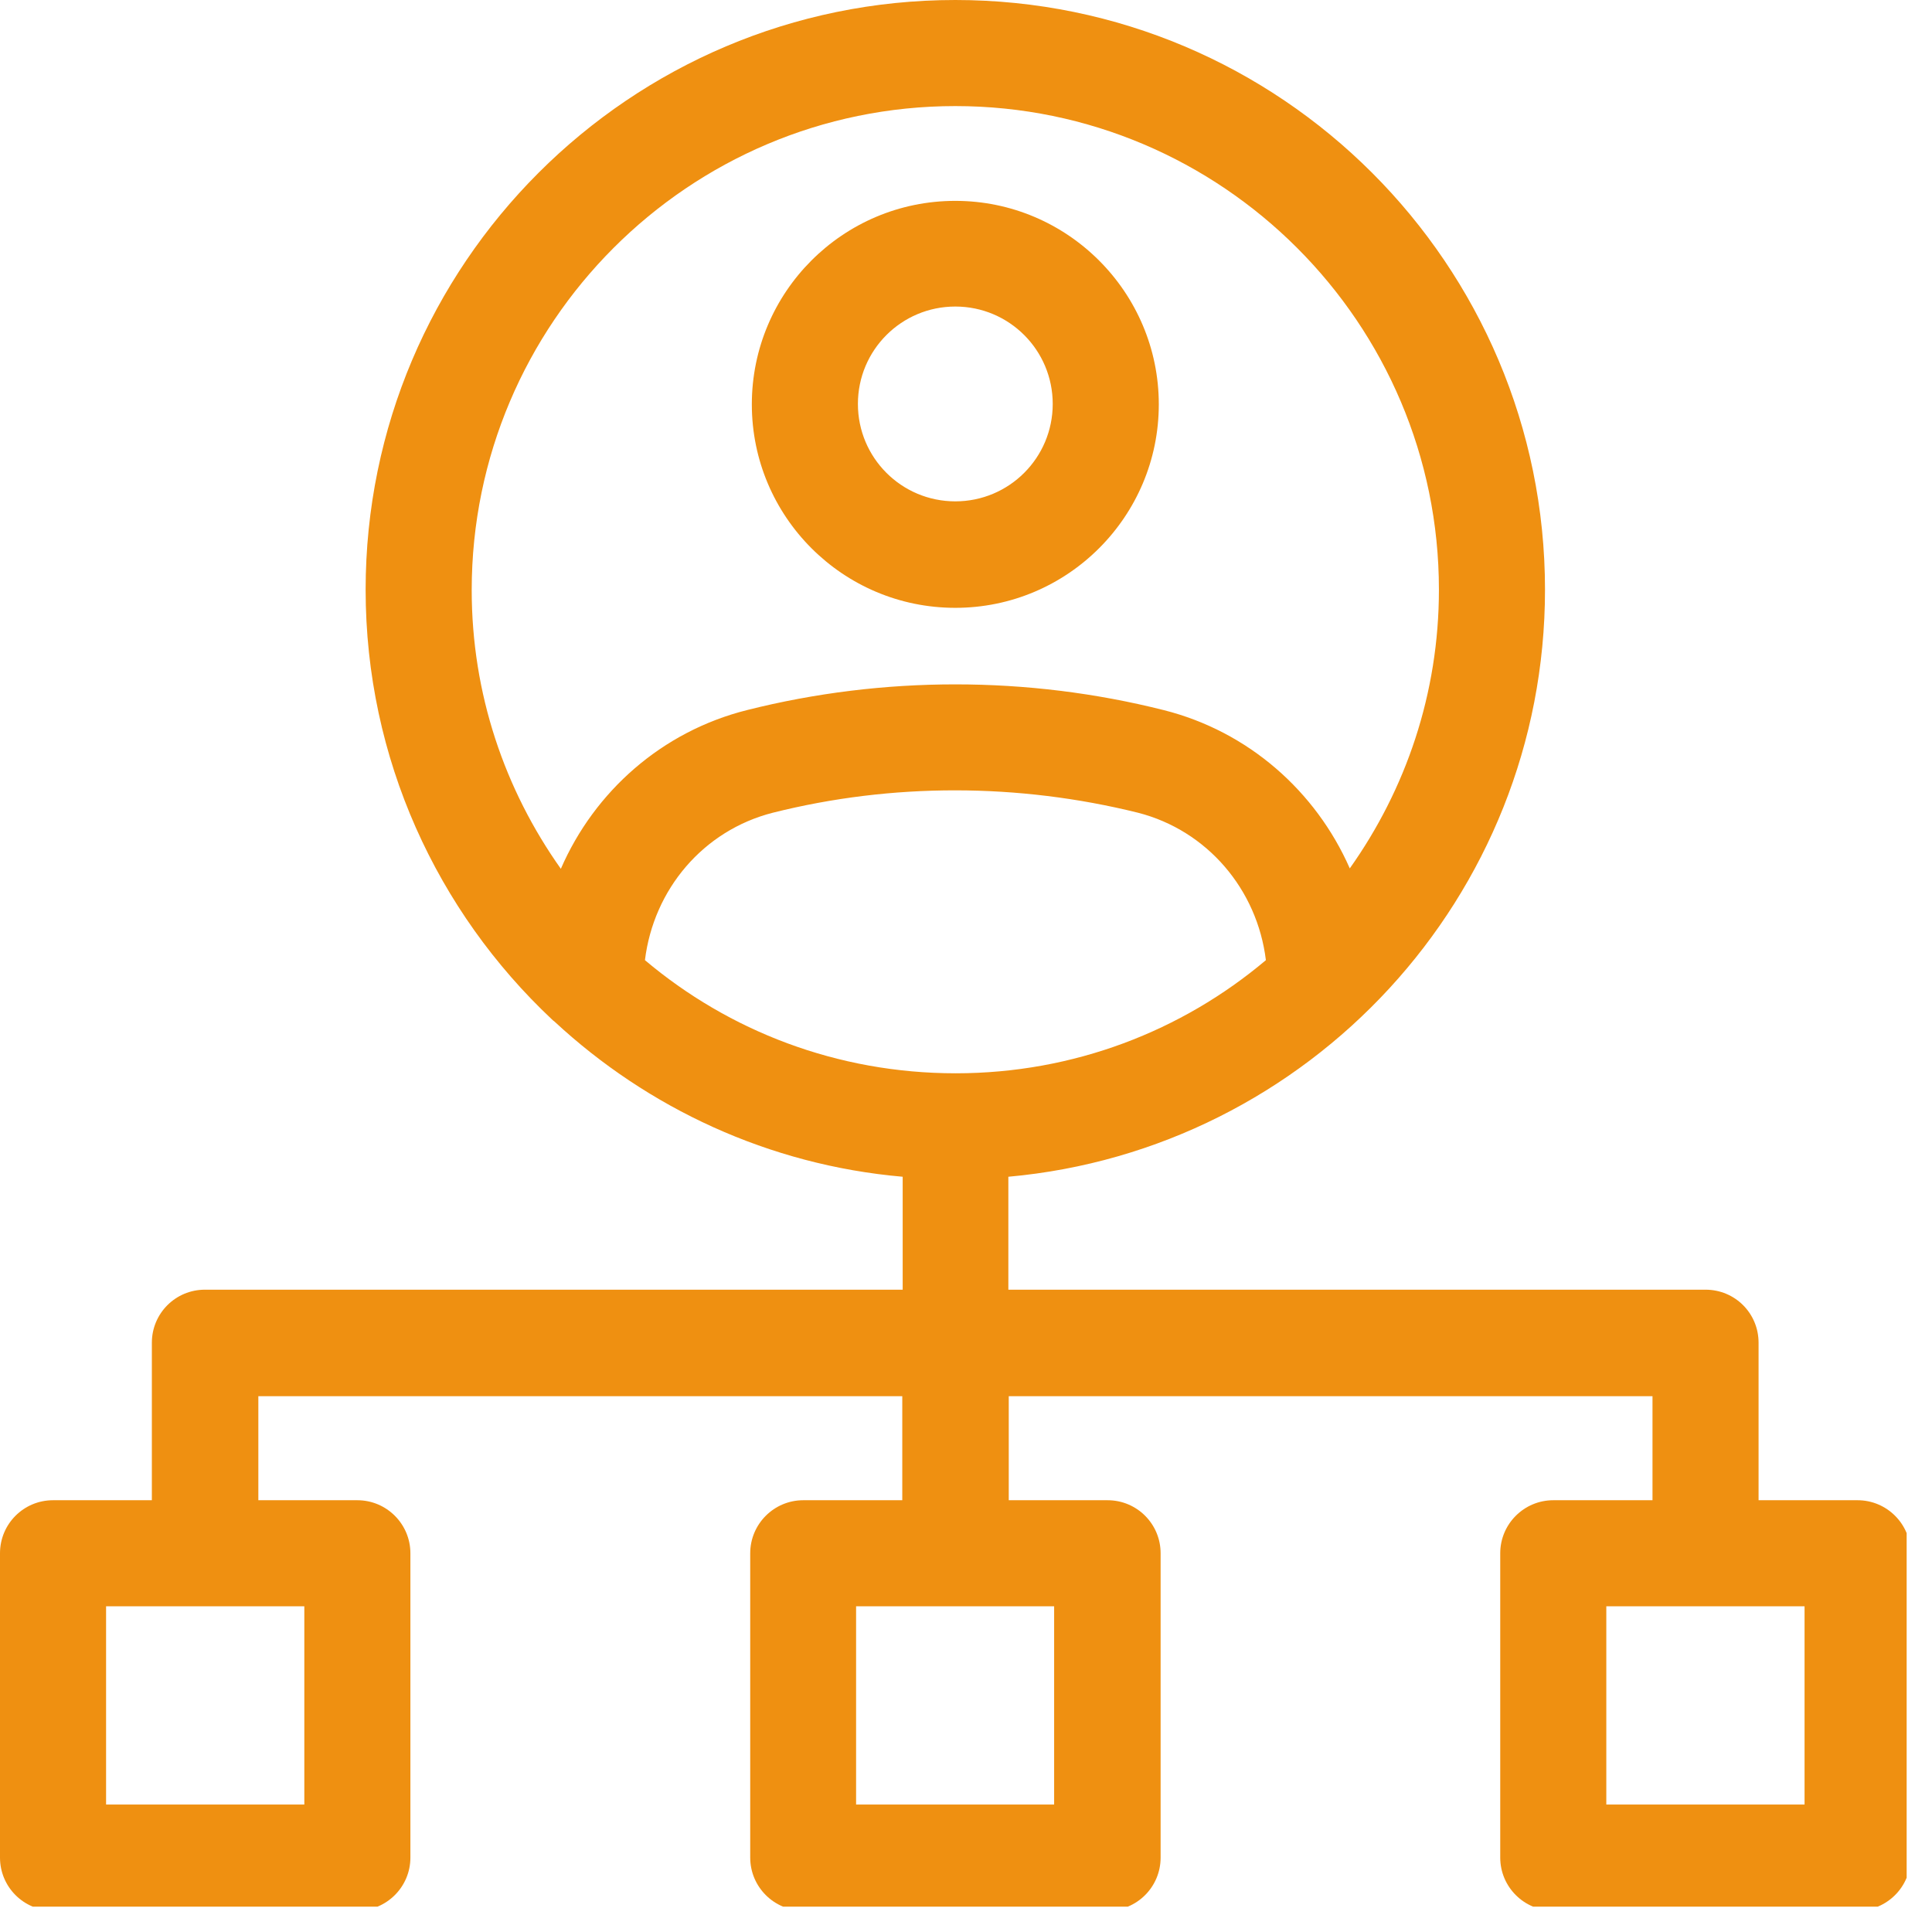
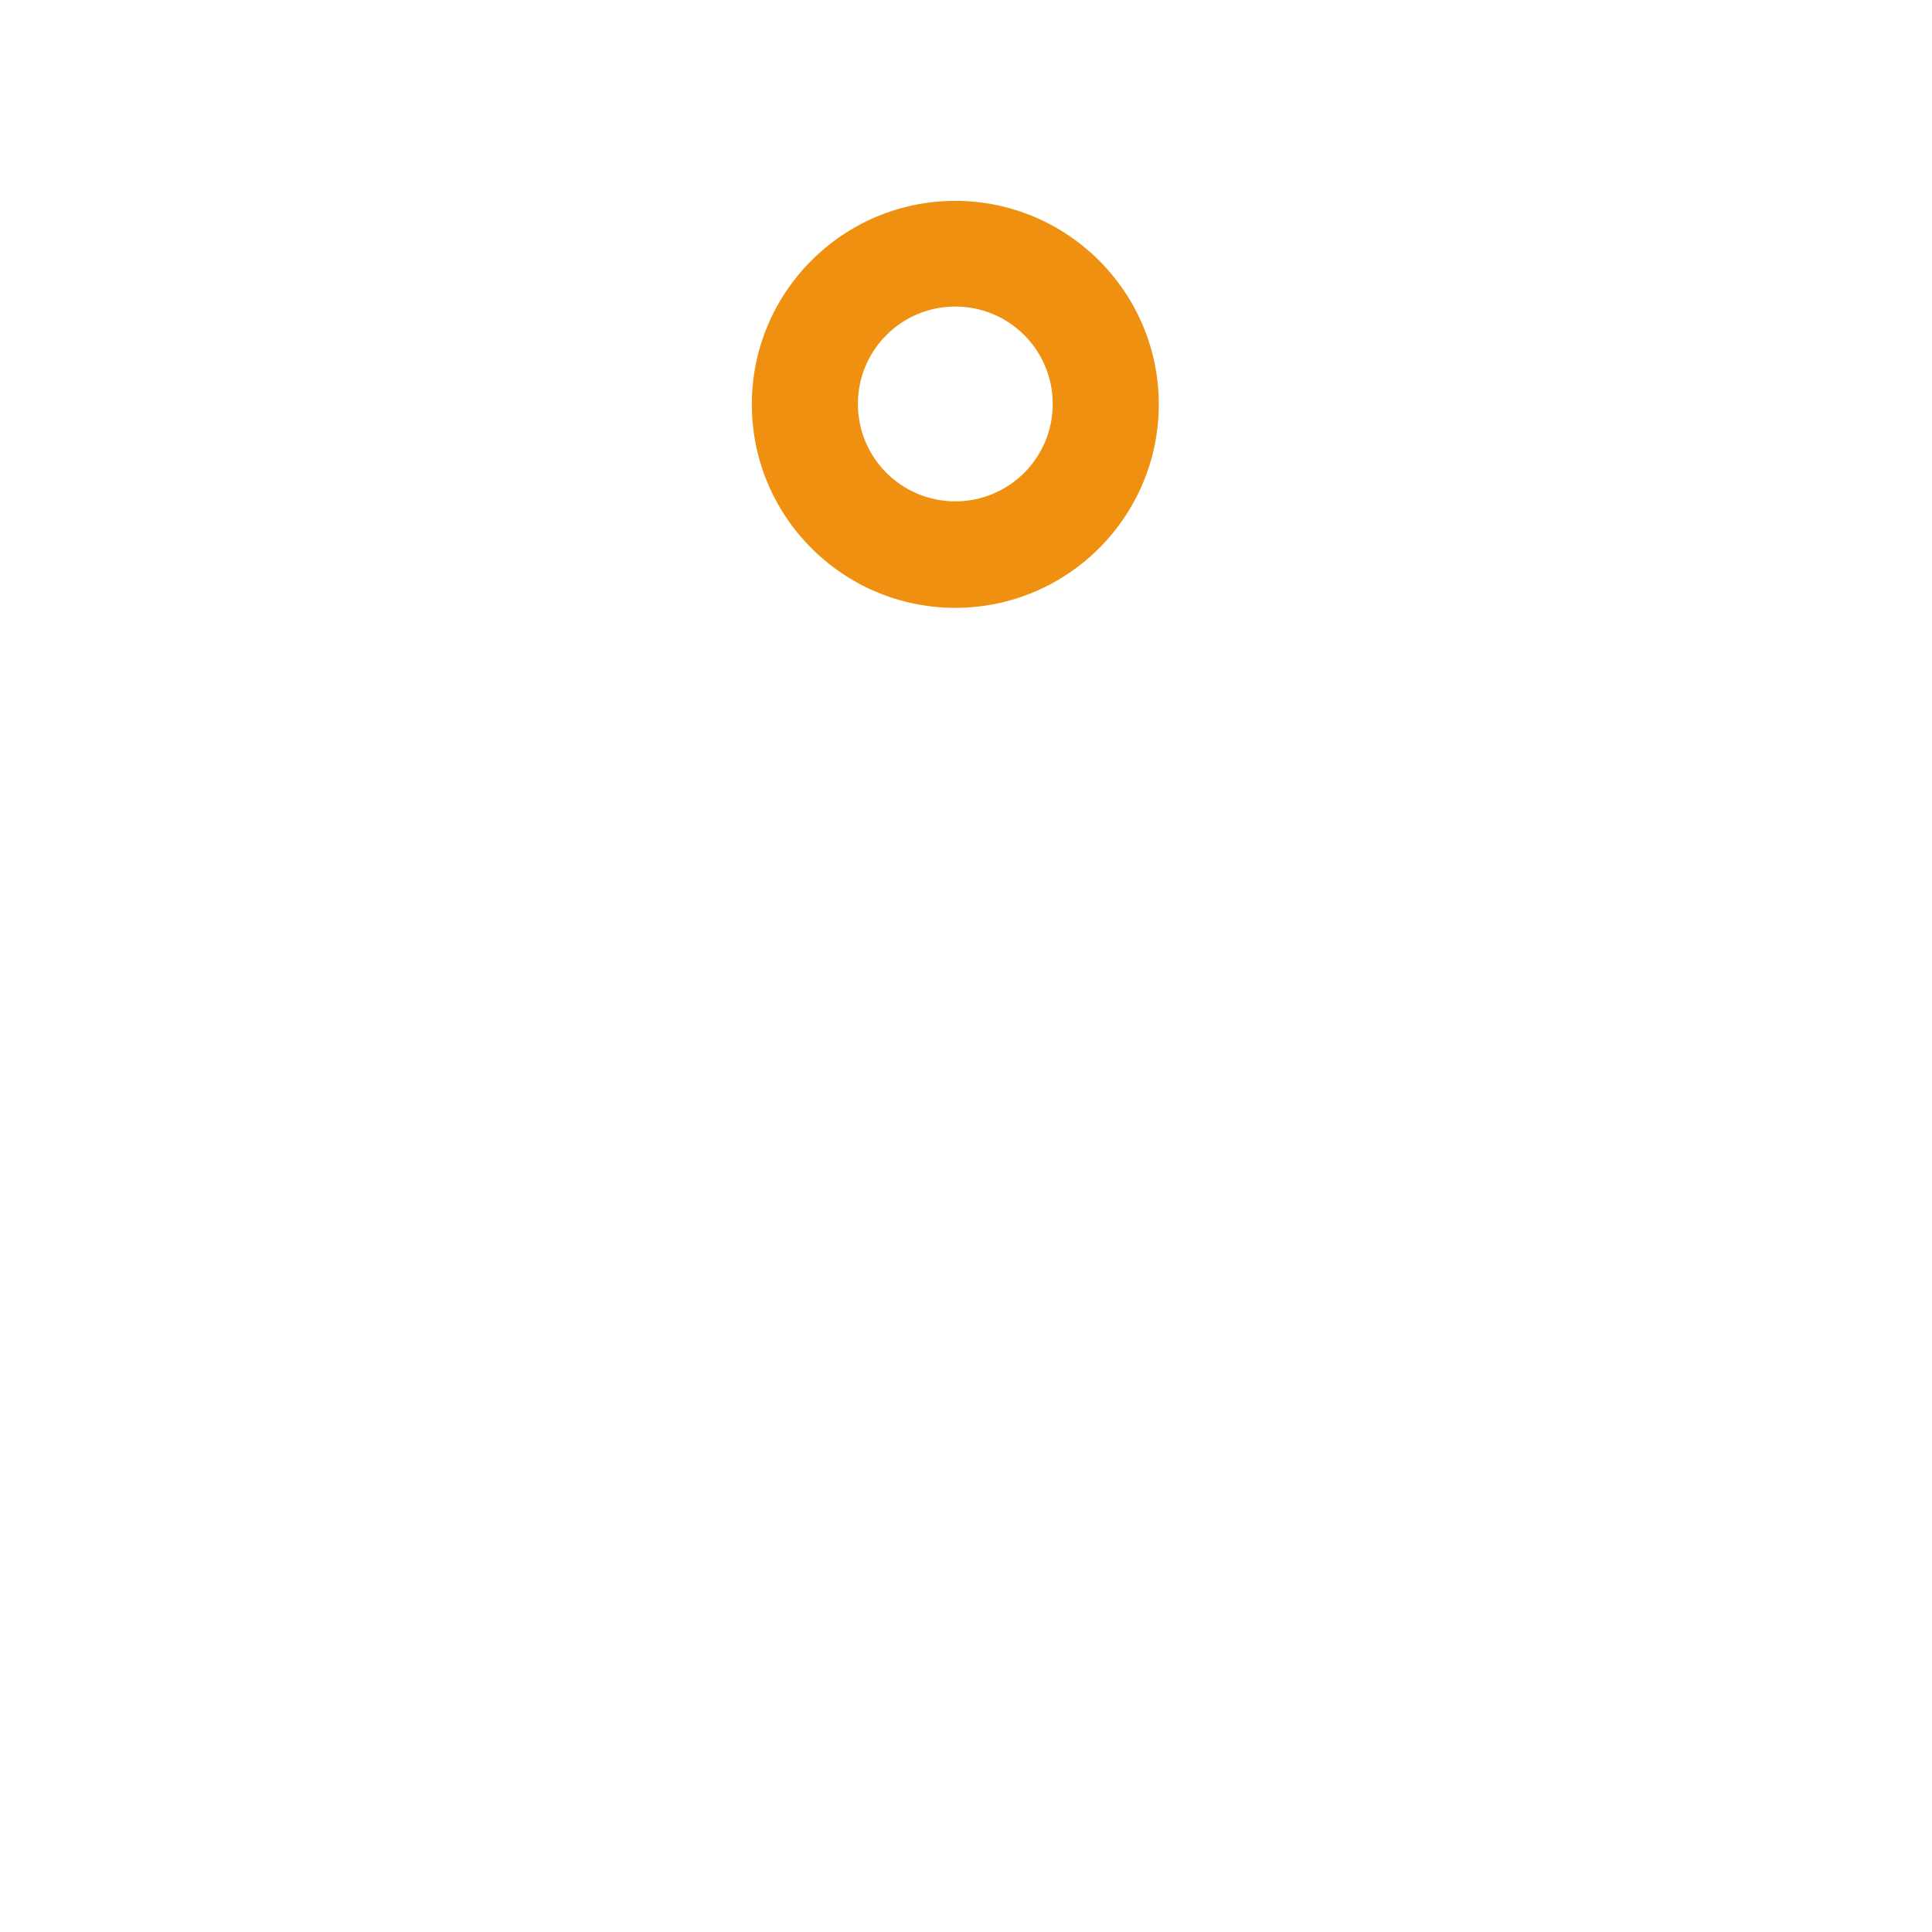
<svg xmlns="http://www.w3.org/2000/svg" width="50" zoomAndPan="magnify" viewBox="0 0 37.5 37.5" height="50" preserveAspectRatio="xMidYMid meet" version="1.0">
  <defs>
    <clipPath id="686883898b">
      <path d="M 0 0 L 37.008 0 L 37.008 37.008 L 0 37.008 Z M 0 0 " clip-rule="nonzero" />
    </clipPath>
  </defs>
  <path stroke-linecap="butt" transform="matrix(0.073, 0, 0, 0.073, 0, 0)" fill-opacity="1" fill="#ef9011" fill-rule="nonzero" stroke-linejoin="miter" d="M 254.008 53.408 C 224.087 53.408 199.904 77.699 199.904 107.513 C 199.904 137.327 224.087 161.617 254.008 161.617 C 283.876 161.617 308.113 137.327 308.113 107.513 C 308.113 77.699 283.822 53.408 254.008 53.408 Z M 254.008 133.305 C 239.691 133.305 228.109 121.722 228.109 107.405 C 228.109 93.088 239.691 81.506 254.008 81.506 C 268.326 81.506 279.908 93.088 279.908 107.405 C 279.908 121.722 268.326 133.305 254.008 133.305 Z M 254.008 133.305 " stroke="#ef9011" stroke-width="0.005" stroke-opacity="1" stroke-miterlimit="4" />
  <g clip-path="url(#686883898b)">
-     <path stroke-linecap="butt" transform="matrix(0.073, 0, 0, 0.073, 0, 0)" fill-opacity="1" fill="#ef9011" fill-rule="nonzero" stroke-linejoin="miter" d="M 493.914 398.896 L 467.586 398.896 L 467.586 357.017 C 467.586 349.188 461.312 342.914 453.483 342.914 L 268.111 342.914 L 268.111 312.886 C 348.008 305.7 410.8 238.512 410.8 156.791 C 410.8 70.299 340.501 0 254.008 0 C 167.516 0 97.217 70.299 97.217 156.791 C 97.217 201.78 116.307 242.426 146.71 271.007 C 146.925 271.221 147.086 271.382 147.407 271.597 C 172.181 294.601 204.408 309.776 240.013 312.886 L 240.013 342.914 L 54.48 342.914 C 46.705 342.914 40.378 349.188 40.378 357.017 L 40.378 398.896 L 14.103 398.896 C 6.274 398.896 -0 405.223 -0 412.998 L -0 493.914 C -0 501.69 6.274 508.017 14.103 508.017 L 95.019 508.017 C 102.794 508.017 109.121 501.69 109.121 493.914 L 109.121 412.998 C 109.121 405.223 102.794 398.896 95.019 398.896 L 68.69 398.896 L 68.69 371.227 L 239.906 371.227 L 239.906 398.896 L 213.577 398.896 C 205.802 398.896 199.475 405.223 199.475 412.998 L 199.475 493.914 C 199.475 501.69 205.802 508.017 213.577 508.017 L 294.493 508.017 C 302.322 508.017 308.596 501.69 308.596 493.914 L 308.596 412.998 C 308.596 405.223 302.322 398.896 294.493 398.896 L 268.218 398.896 L 268.218 371.227 L 439.381 371.227 L 439.381 398.896 L 412.998 398.896 C 405.223 398.896 398.896 405.223 398.896 412.998 L 398.896 493.914 C 398.896 501.69 405.223 508.017 412.998 508.017 L 493.914 508.017 C 501.69 508.017 508.017 501.69 508.017 493.914 L 508.017 412.998 C 508.017 405.223 501.69 398.896 493.914 398.896 Z M 80.916 427.101 L 80.916 479.812 L 28.205 479.812 L 28.205 427.101 Z M 149.123 231.005 C 134.216 209.985 125.422 184.514 125.422 156.899 C 125.422 85.903 183.12 28.205 254.008 28.205 C 324.897 28.205 382.595 85.903 382.595 156.791 C 382.595 184.407 373.801 209.877 358.894 230.897 C 349.885 210.414 331.975 194.488 309.4 188.804 C 273.205 179.688 234.812 179.688 198.617 188.804 C 175.988 194.488 158.078 210.414 149.123 231.005 Z M 171.484 255.295 C 173.79 236.474 186.981 220.816 205.48 216.098 C 237.278 208.108 270.792 208.215 302.59 216.098 C 320.983 220.816 334.281 236.474 336.587 255.295 C 314.28 274.117 285.485 285.377 254.116 285.377 C 222.586 285.377 193.791 274.117 171.484 255.295 Z M 280.283 427.101 L 280.283 479.812 L 227.626 479.812 L 227.626 427.101 Z M 479.812 479.812 L 427.101 479.812 L 427.101 427.101 L 479.812 427.101 Z M 479.812 479.812 " stroke="#ef9011" stroke-width="0.005" stroke-opacity="1" stroke-miterlimit="4" />
-   </g>
+     </g>
</svg>